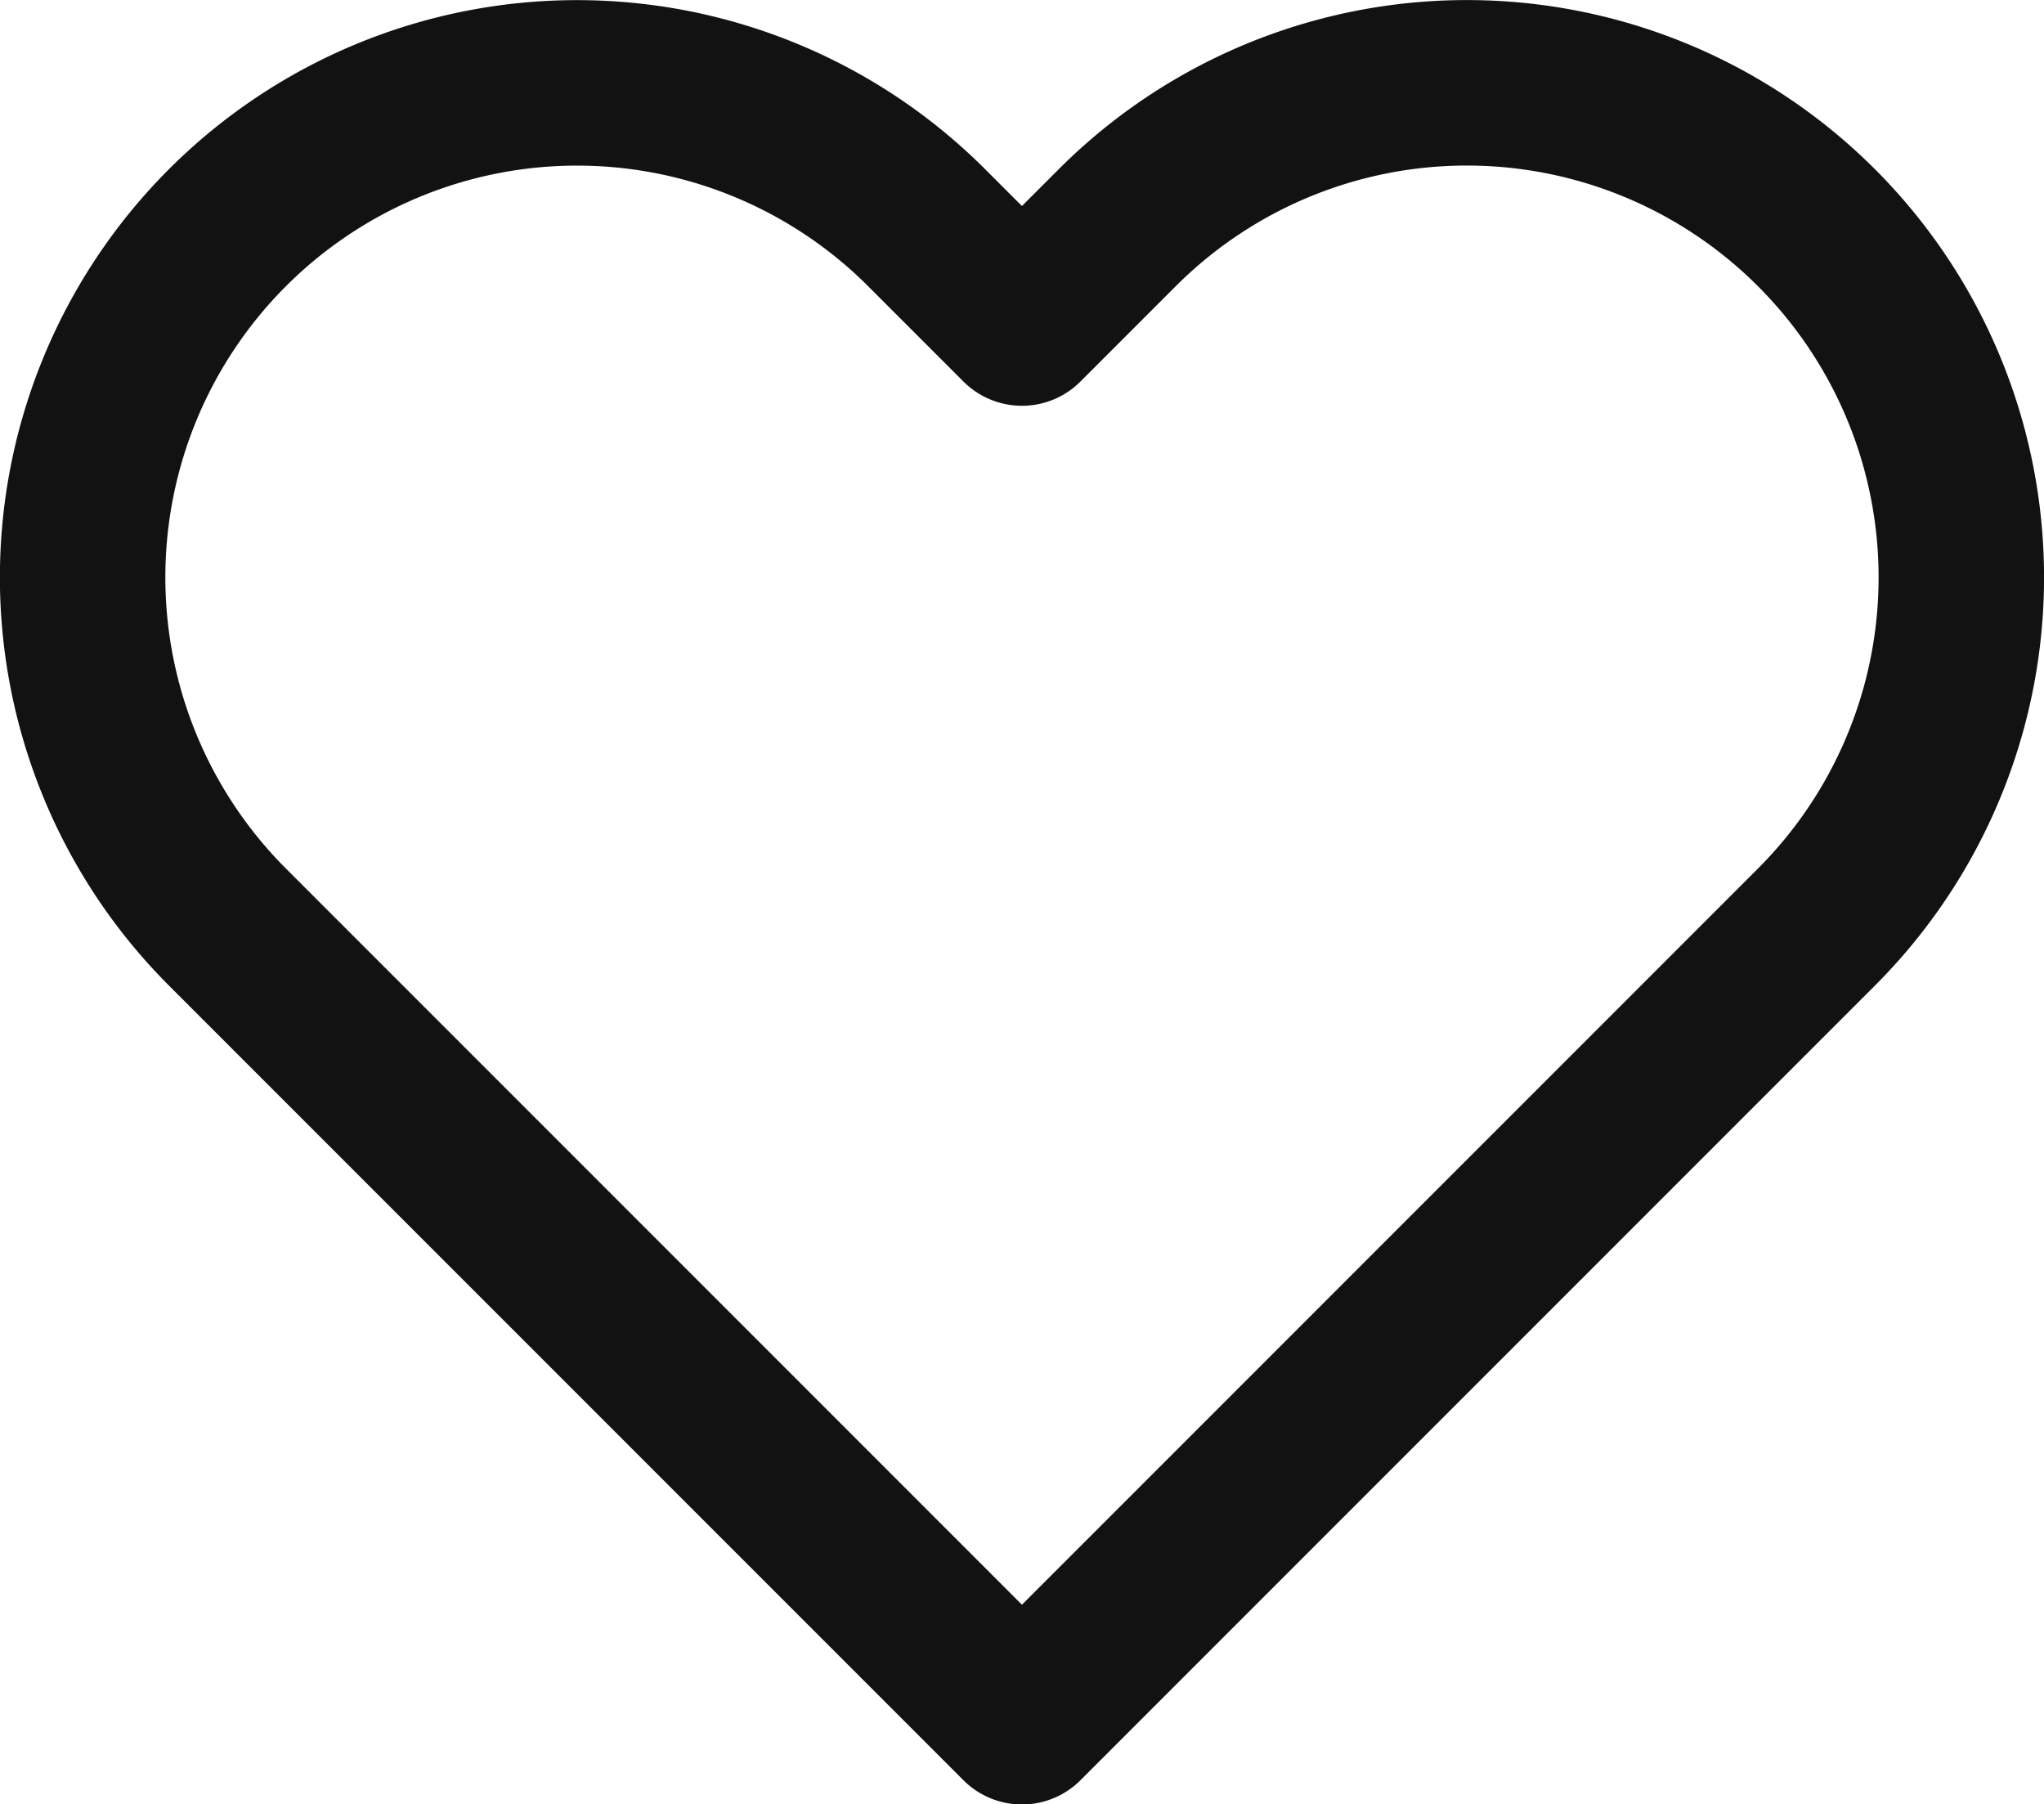
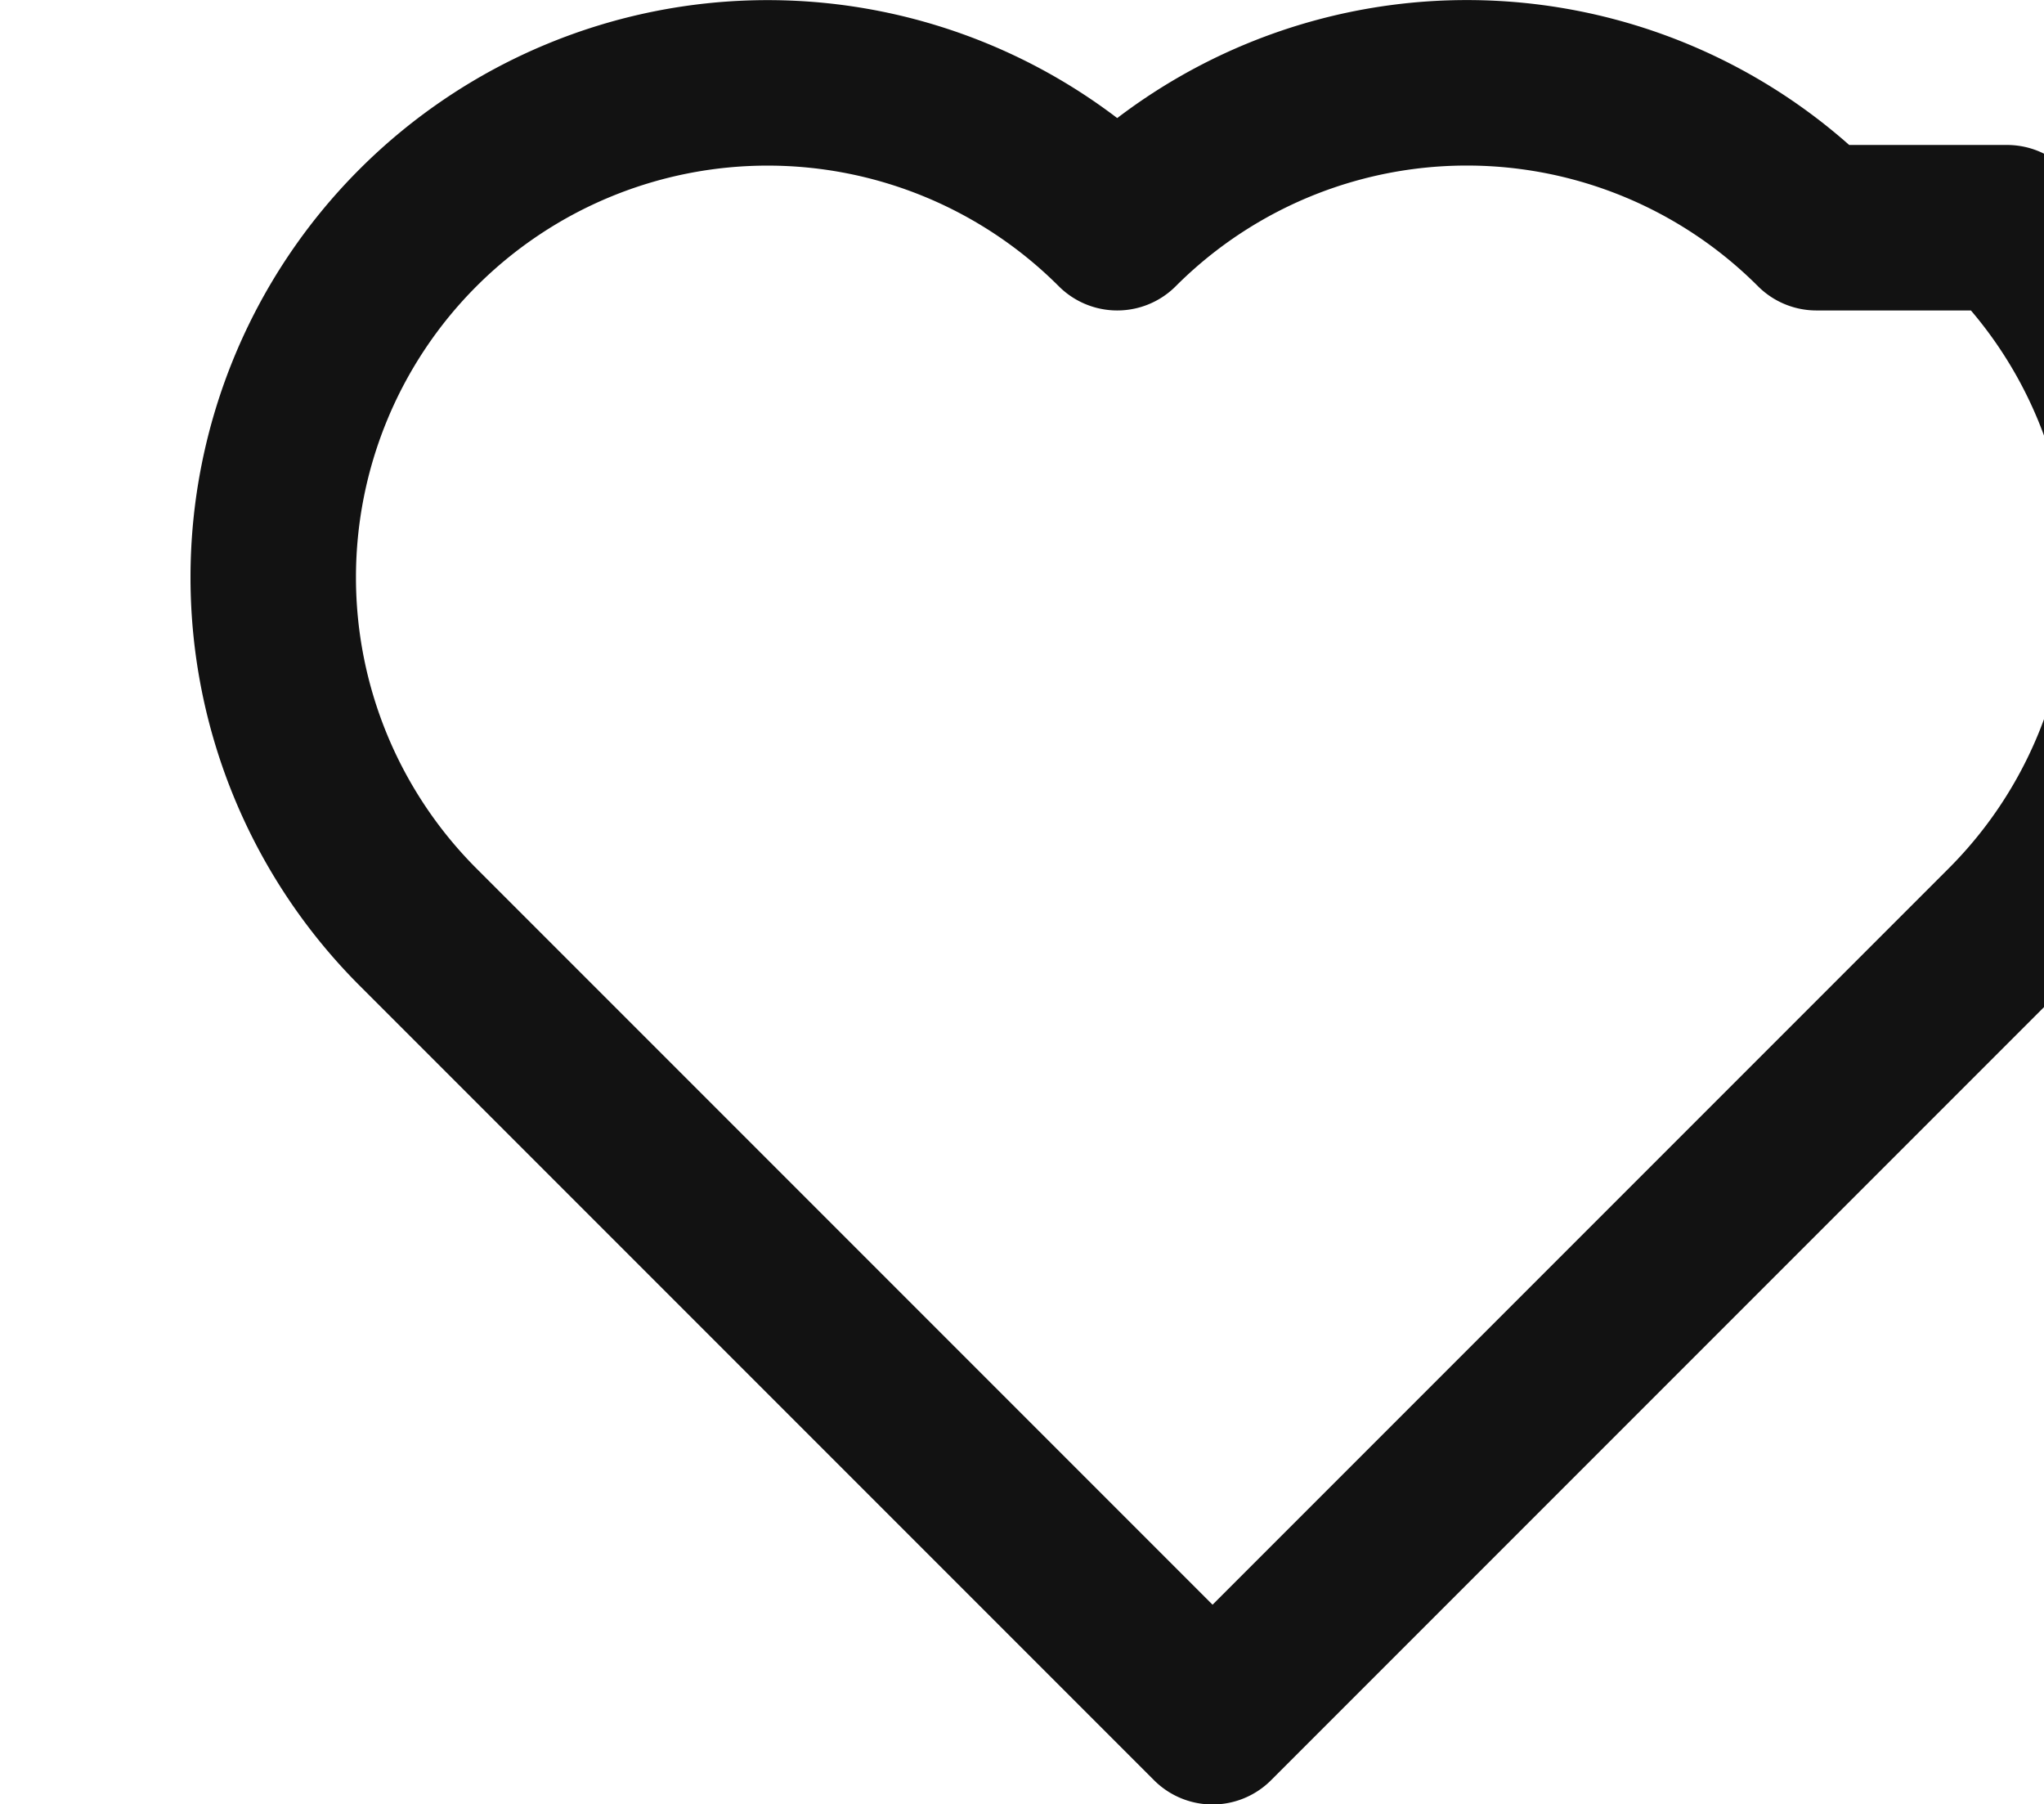
<svg xmlns="http://www.w3.org/2000/svg" width="18.531" height="16.354" viewBox="0 0 18.531 16.354">
-   <path id="pergo-pdp-favorite-icon" d="M18.041,5.811a4.481,4.481,0,0,0-6.339,0l-.864.864-.864-.864a4.482,4.482,0,1,0-6.339,6.339l.864.864,6.339,6.339,6.339-6.339.864-.864a4.481,4.481,0,0,0,0-6.339Z" transform="translate(-1.573 -3.747)" fill="none" stroke="#121212" stroke-linecap="round" stroke-linejoin="round" stroke-width="1.5" />
+   <path id="pergo-pdp-favorite-icon" d="M18.041,5.811a4.481,4.481,0,0,0-6.339,0a4.482,4.482,0,1,0-6.339,6.339l.864.864,6.339,6.339,6.339-6.339.864-.864a4.481,4.481,0,0,0,0-6.339Z" transform="translate(-1.573 -3.747)" fill="none" stroke="#121212" stroke-linecap="round" stroke-linejoin="round" stroke-width="1.5" />
</svg>